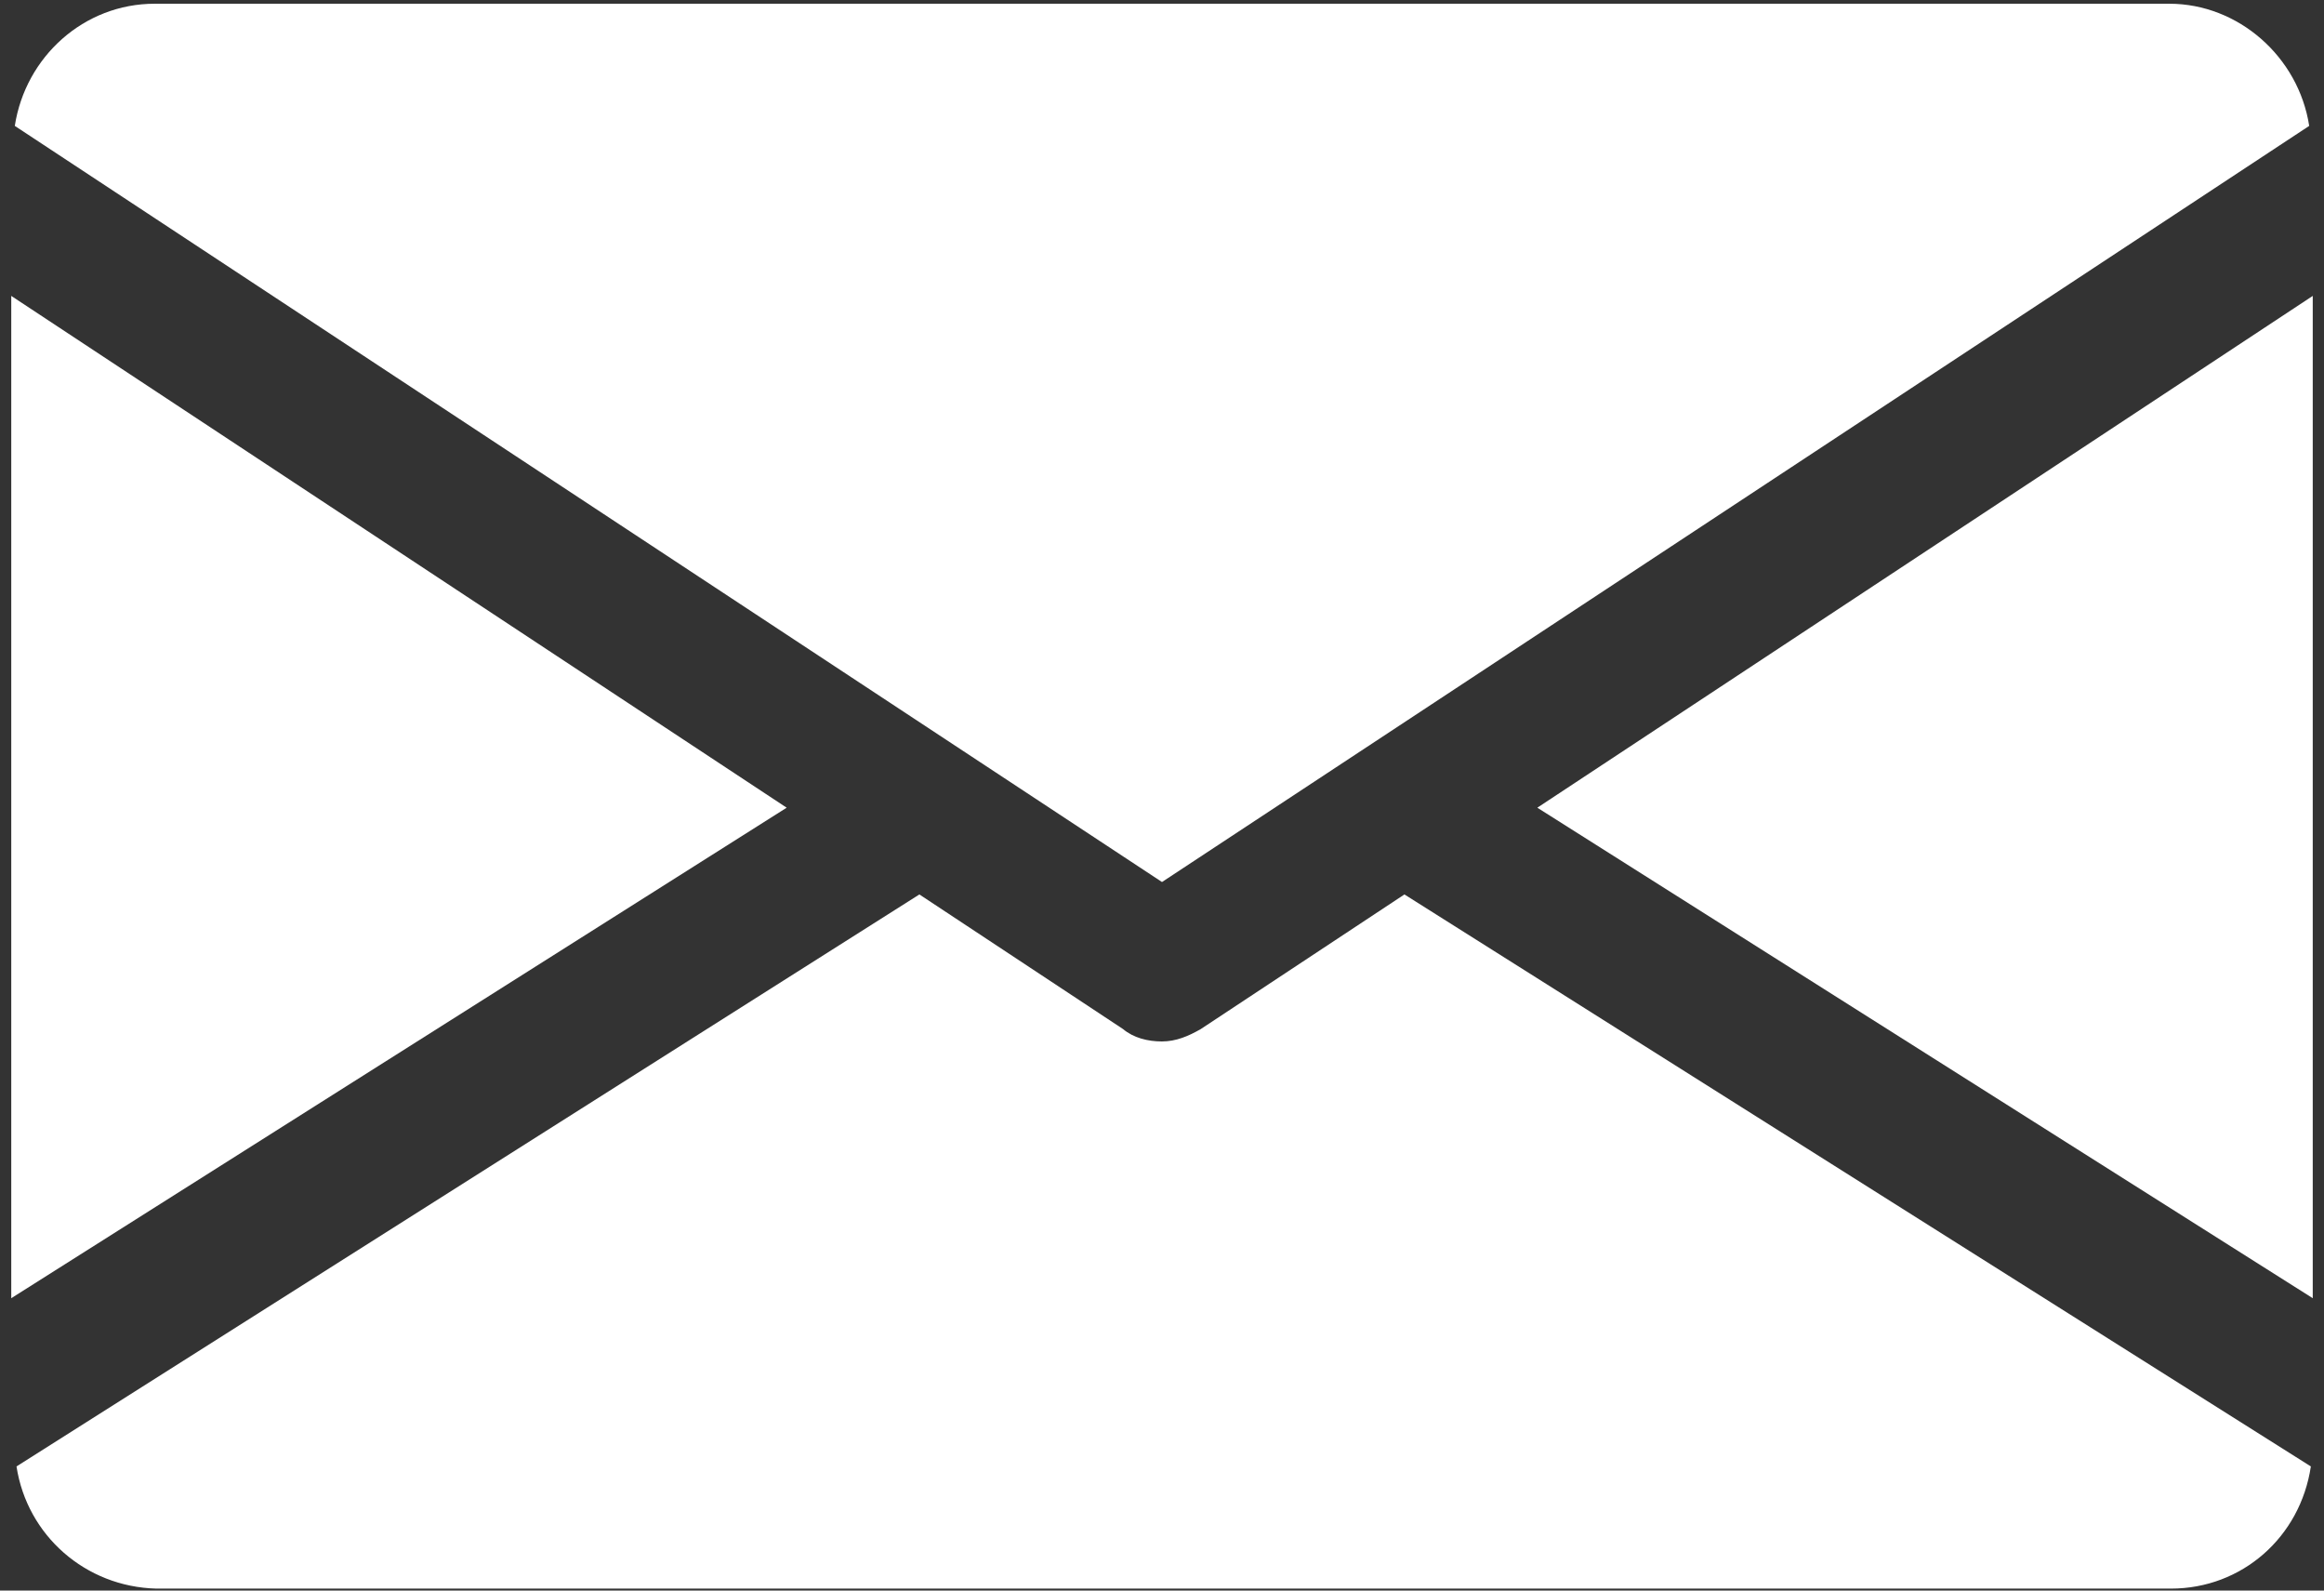
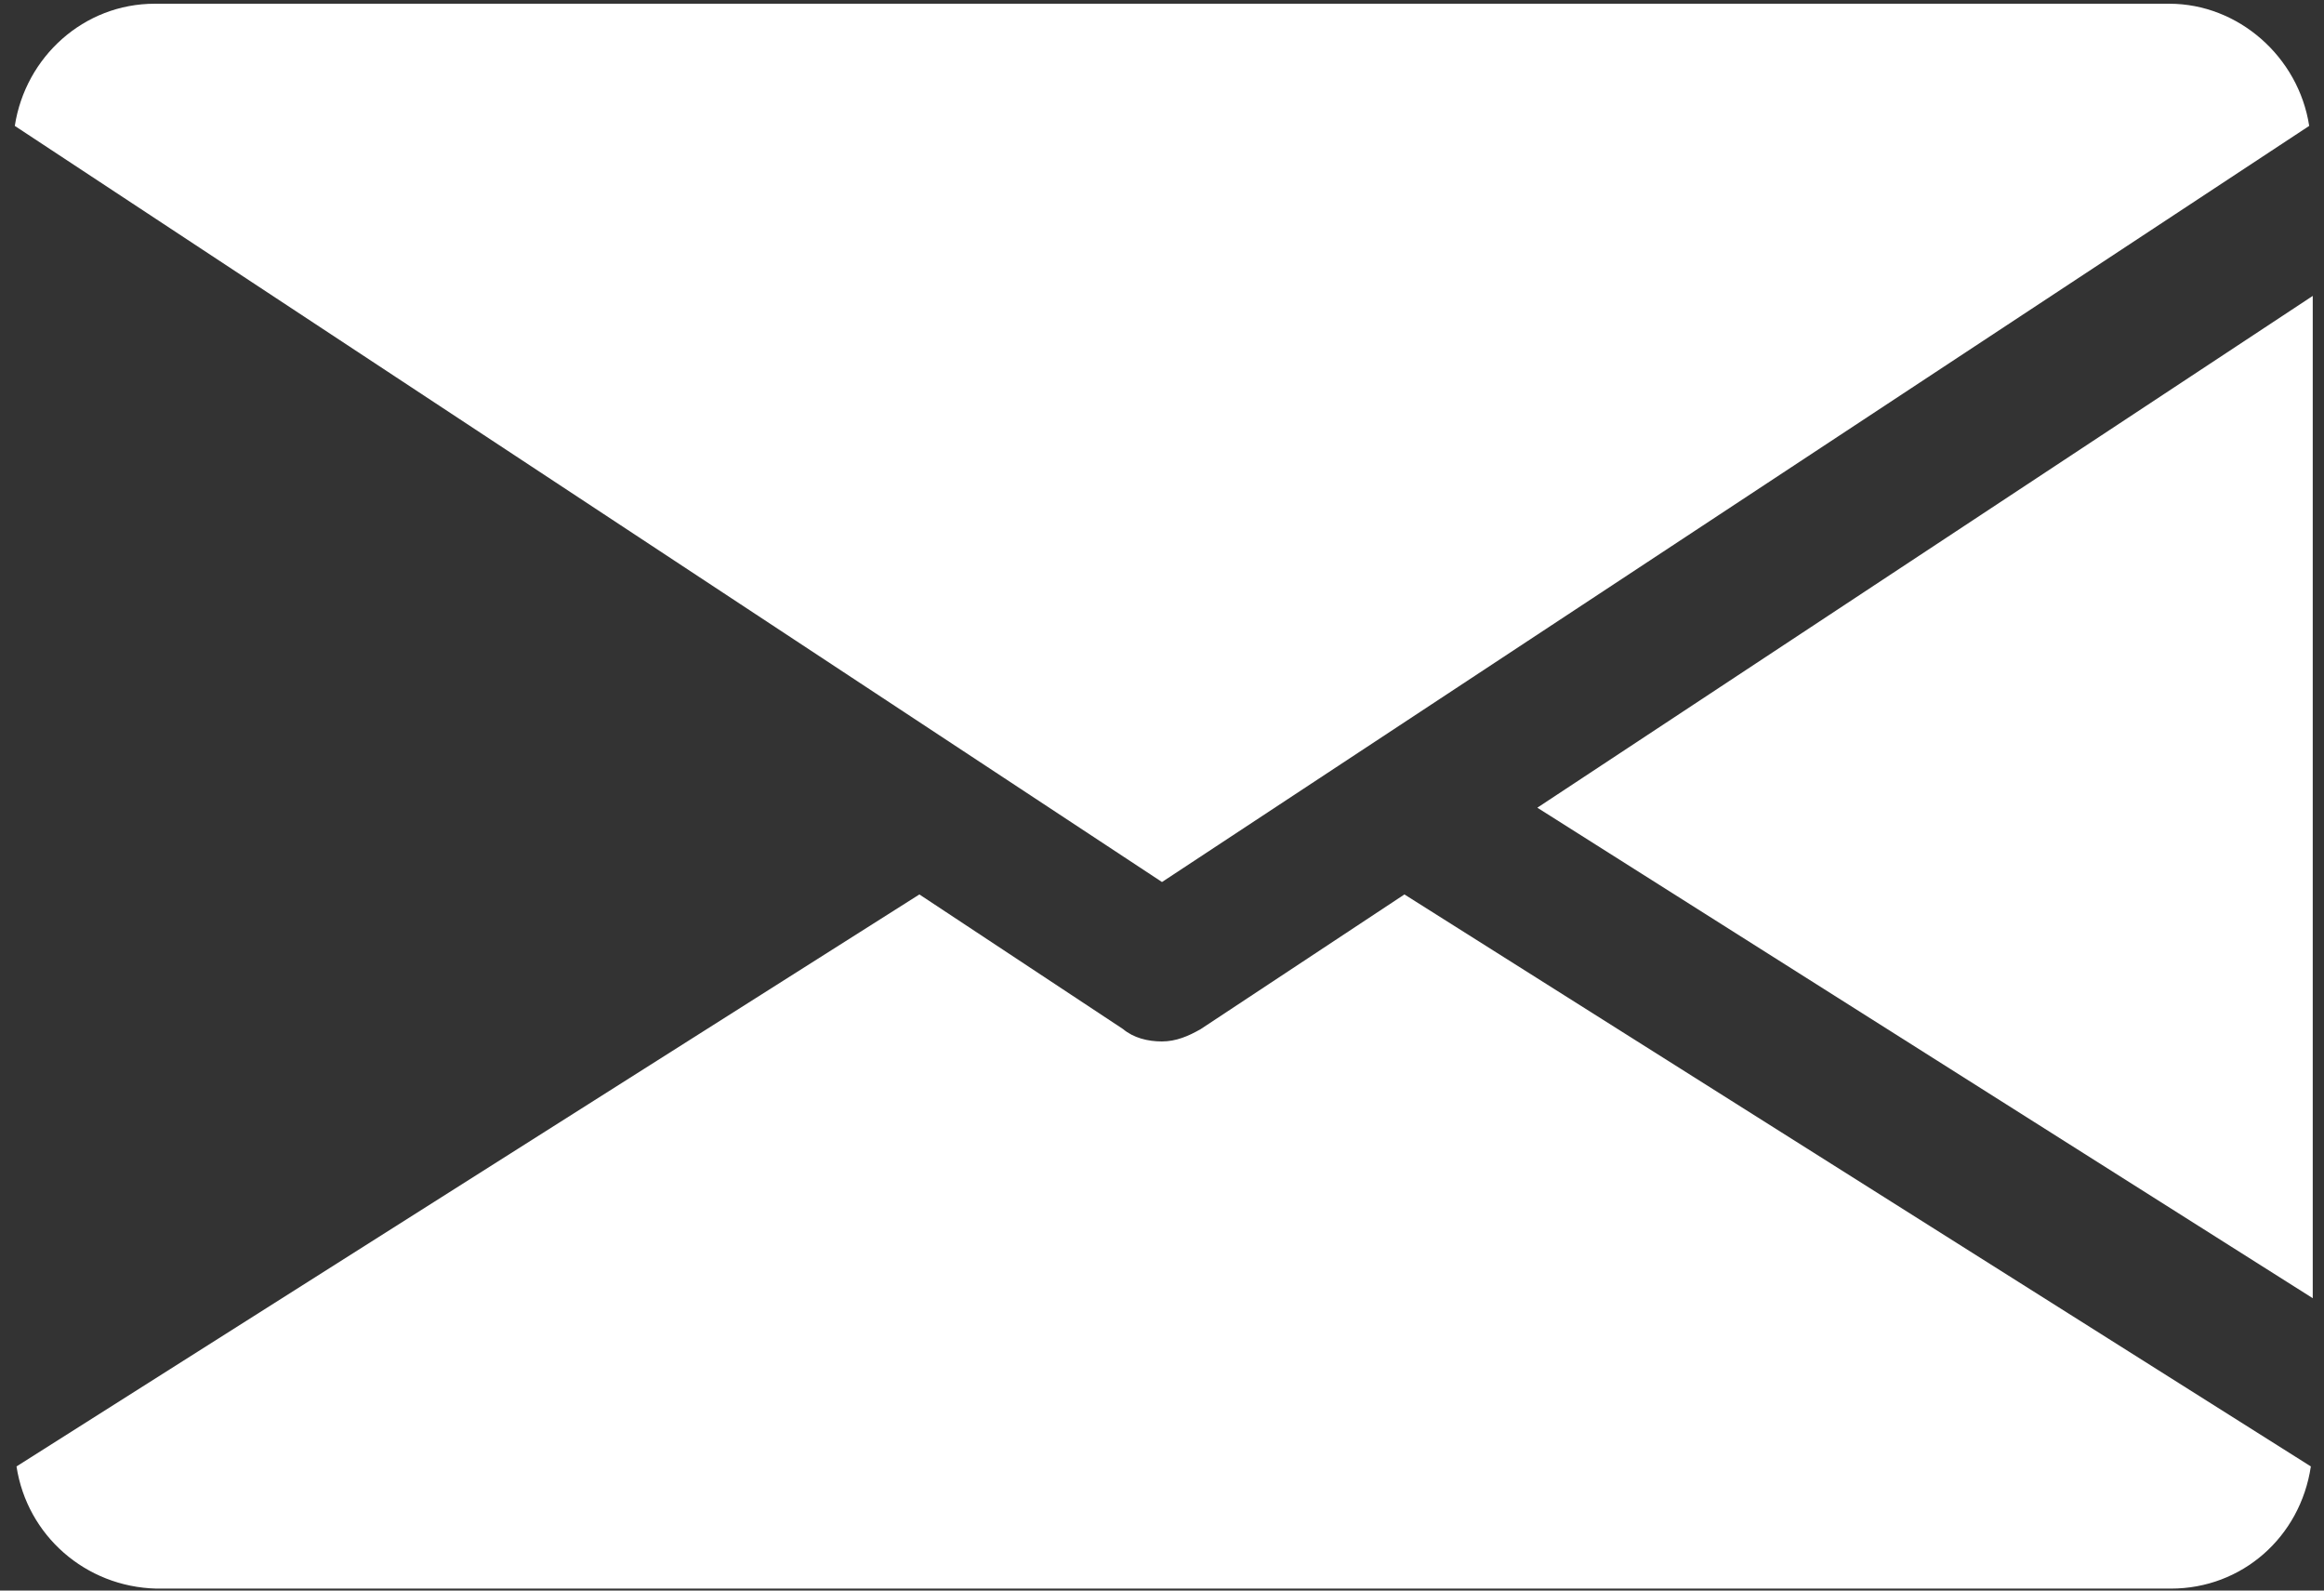
<svg xmlns="http://www.w3.org/2000/svg" width="38" height="26" viewBox="0 0 38 26" fill="none">
  <rect x="0" y="0" width="38" height="26" fill="#333333" stroke="none" />
-   <path d="M25.137 13.203L37.816 21.221V4.837L25.137 13.203Z" fill="white" />
-   <path d="M0.184 4.837V21.221L12.863 13.203L0.184 4.837Z" fill="white" />
+   <path d="M25.137 13.203L37.816 21.221V4.837L25.137 13.203" fill="white" />
  <path d="M35.471 0.061H2.529C1.371 0.061 0.416 0.929 0.242 2.058L19 14.418L37.758 2.058C37.584 0.929 36.6 0.061 35.471 0.061Z" fill="white" />
  <path d="M22.964 14.621L19.635 16.821C19.433 16.937 19.23 17.024 18.998 17.024C18.767 17.024 18.535 16.966 18.362 16.821L15.033 14.621L0.27 23.971C0.443 25.1 1.398 25.939 2.556 25.968H35.498C36.656 25.968 37.612 25.129 37.785 23.971L22.964 14.621Z" fill="white" />
</svg>